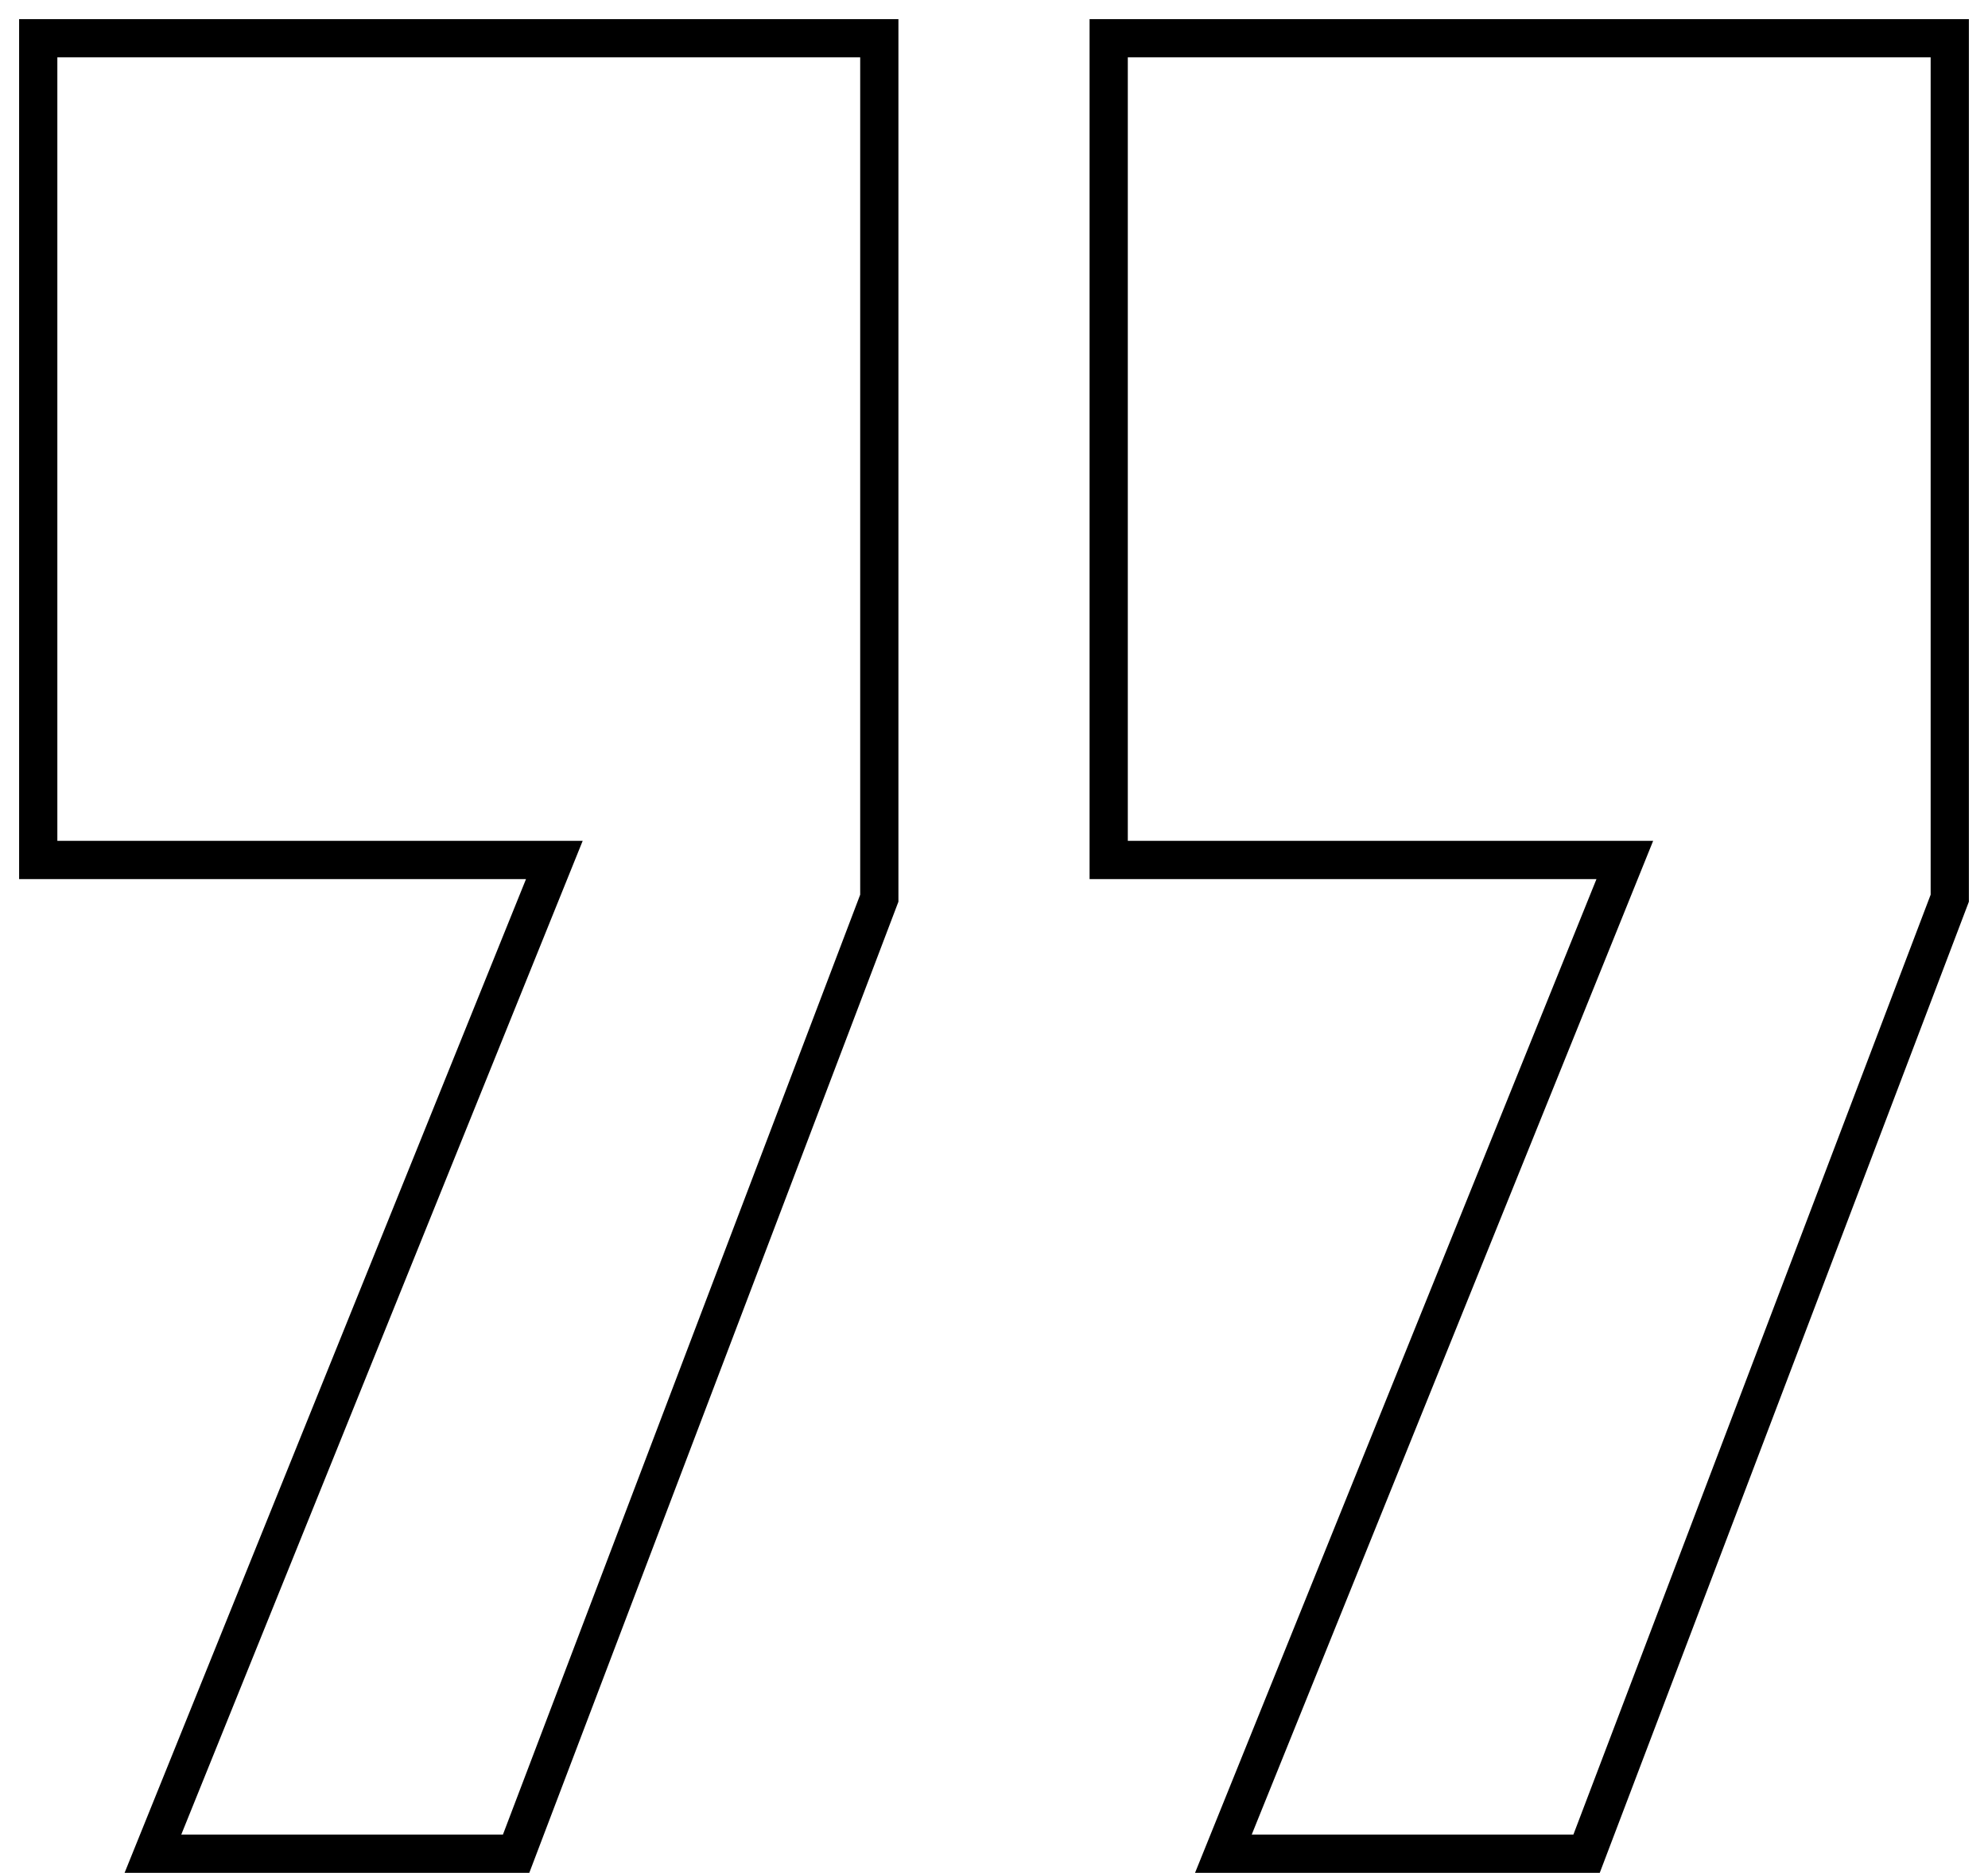
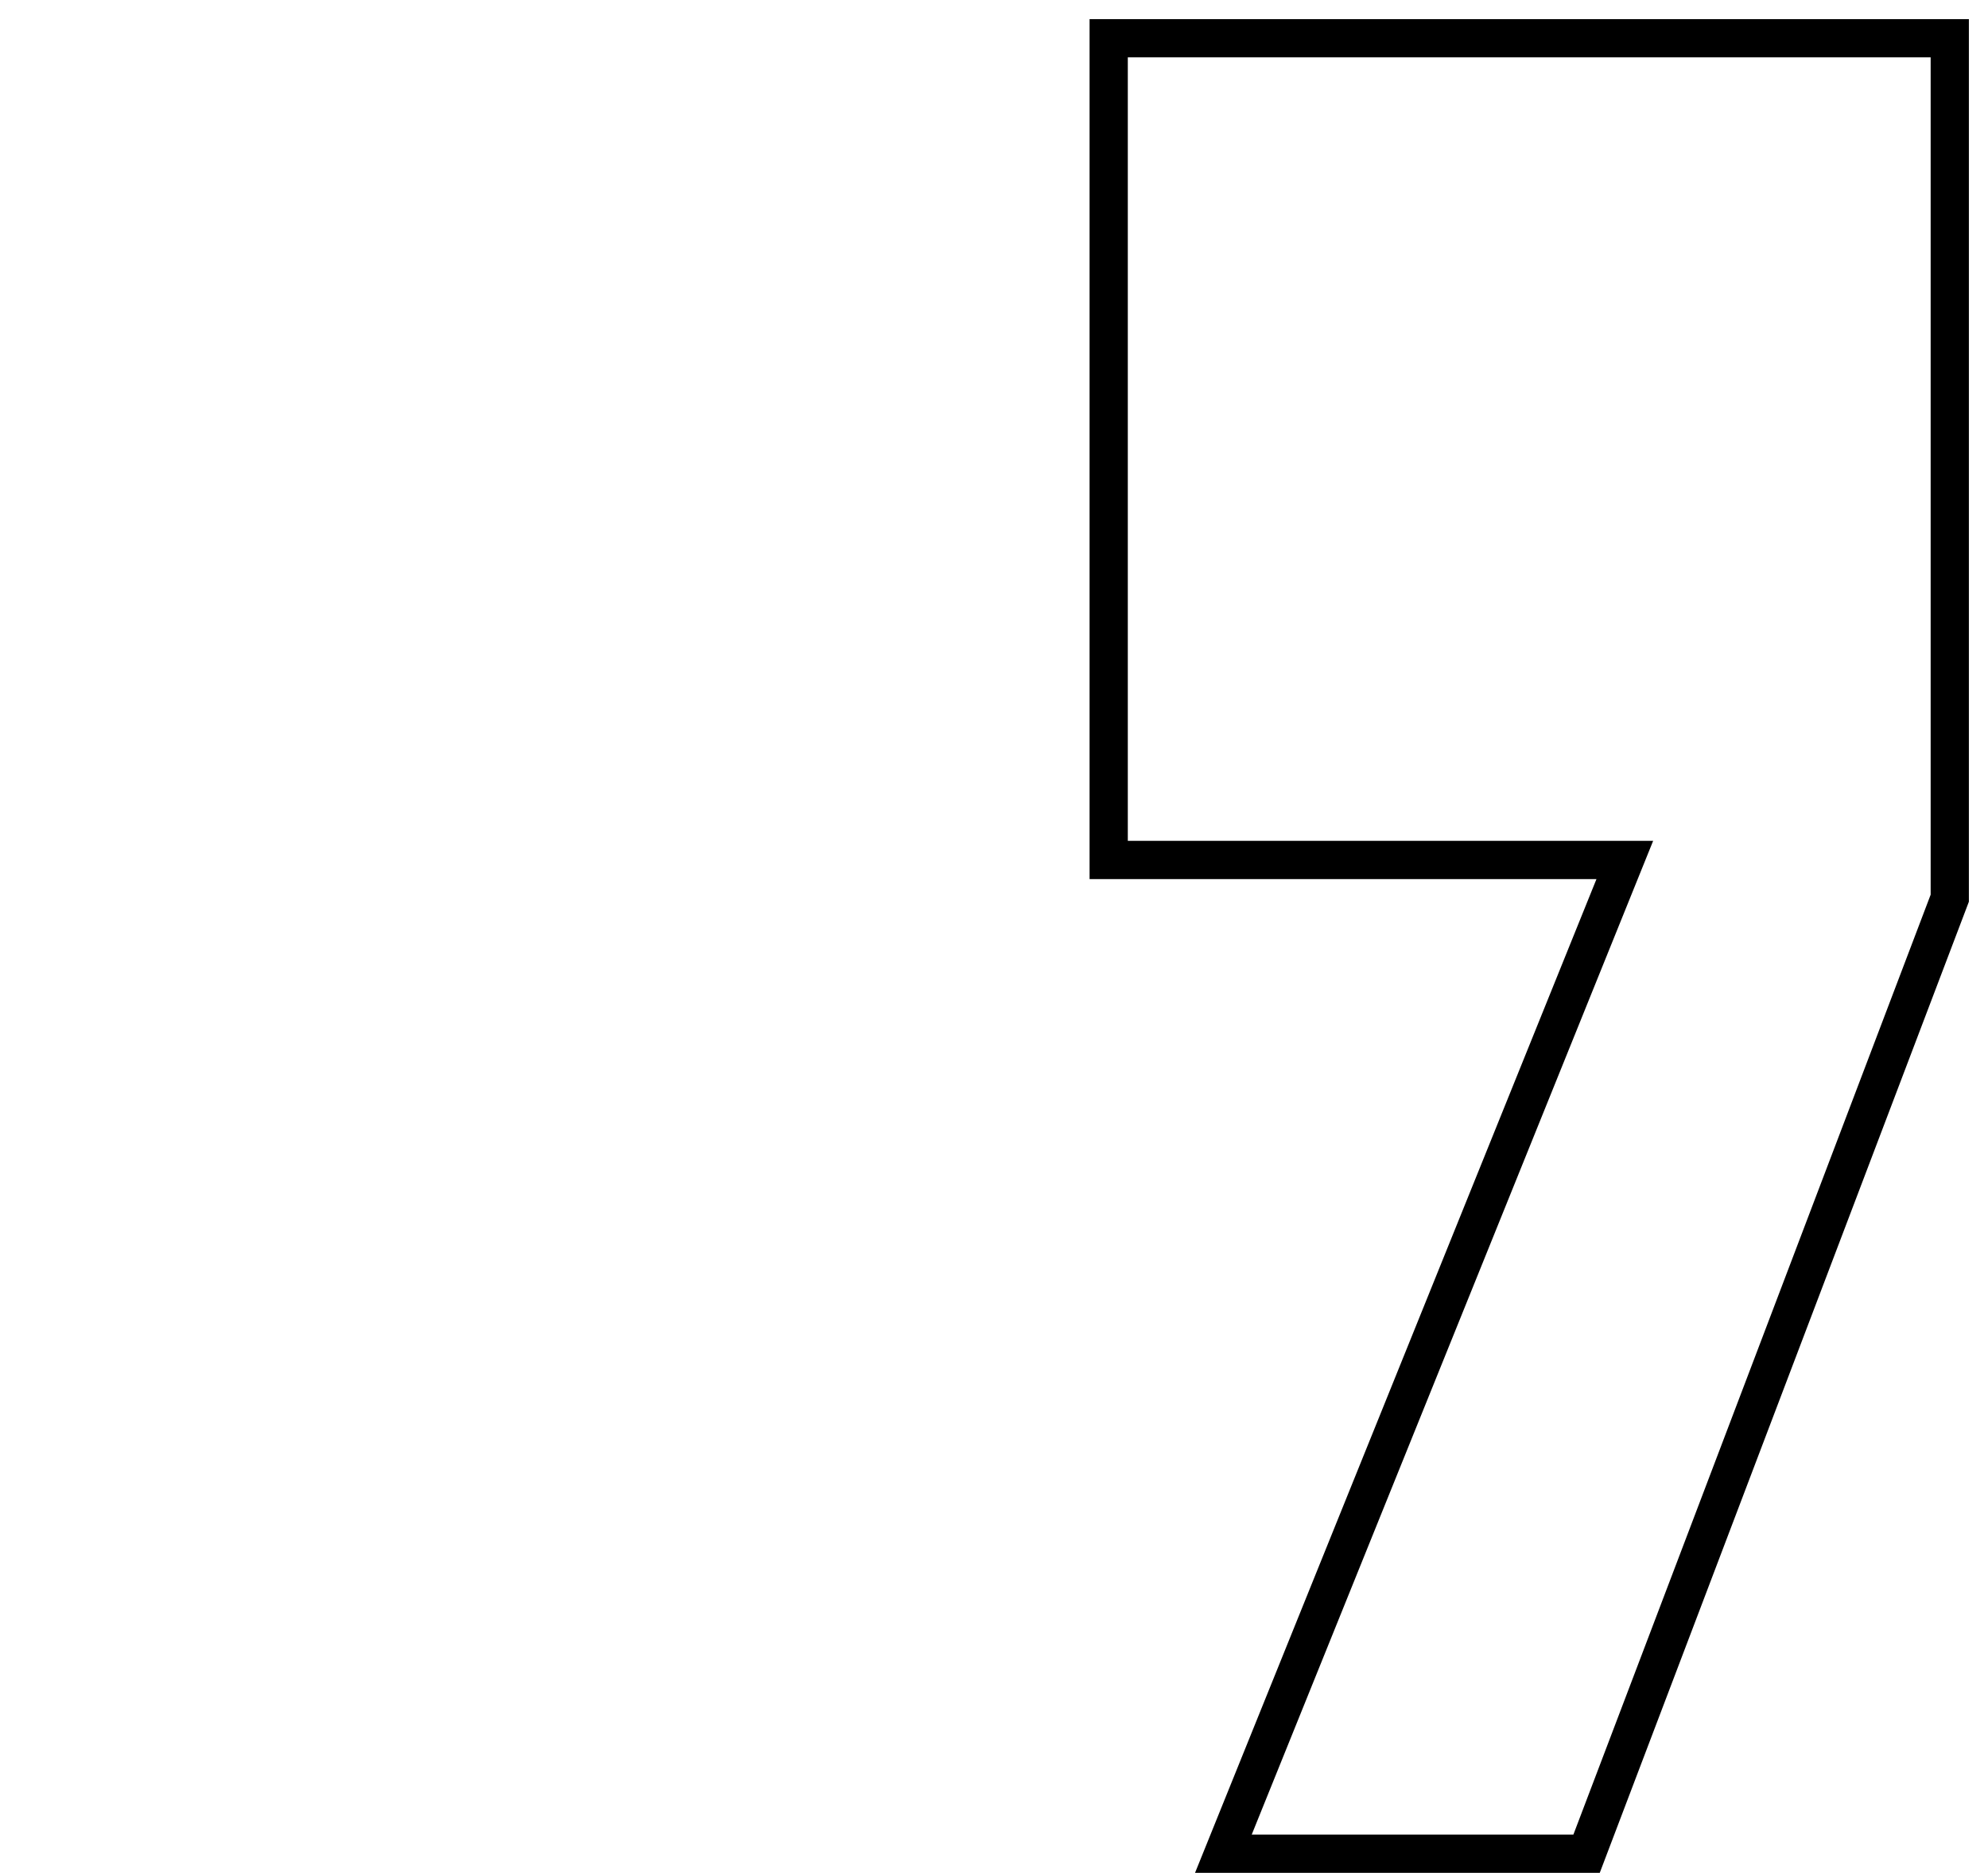
<svg xmlns="http://www.w3.org/2000/svg" width="52" height="49" viewBox="0 0 52 49" fill="none">
-   <path d="M23 1H1V22.5H14.5L4 48.5H13.5L23 23.5V1Z" stroke="black" />
  <path d="M51 1H29V22.5H42.5L32 48.5H41.5L51 23.5V1Z" stroke="black" />
</svg>